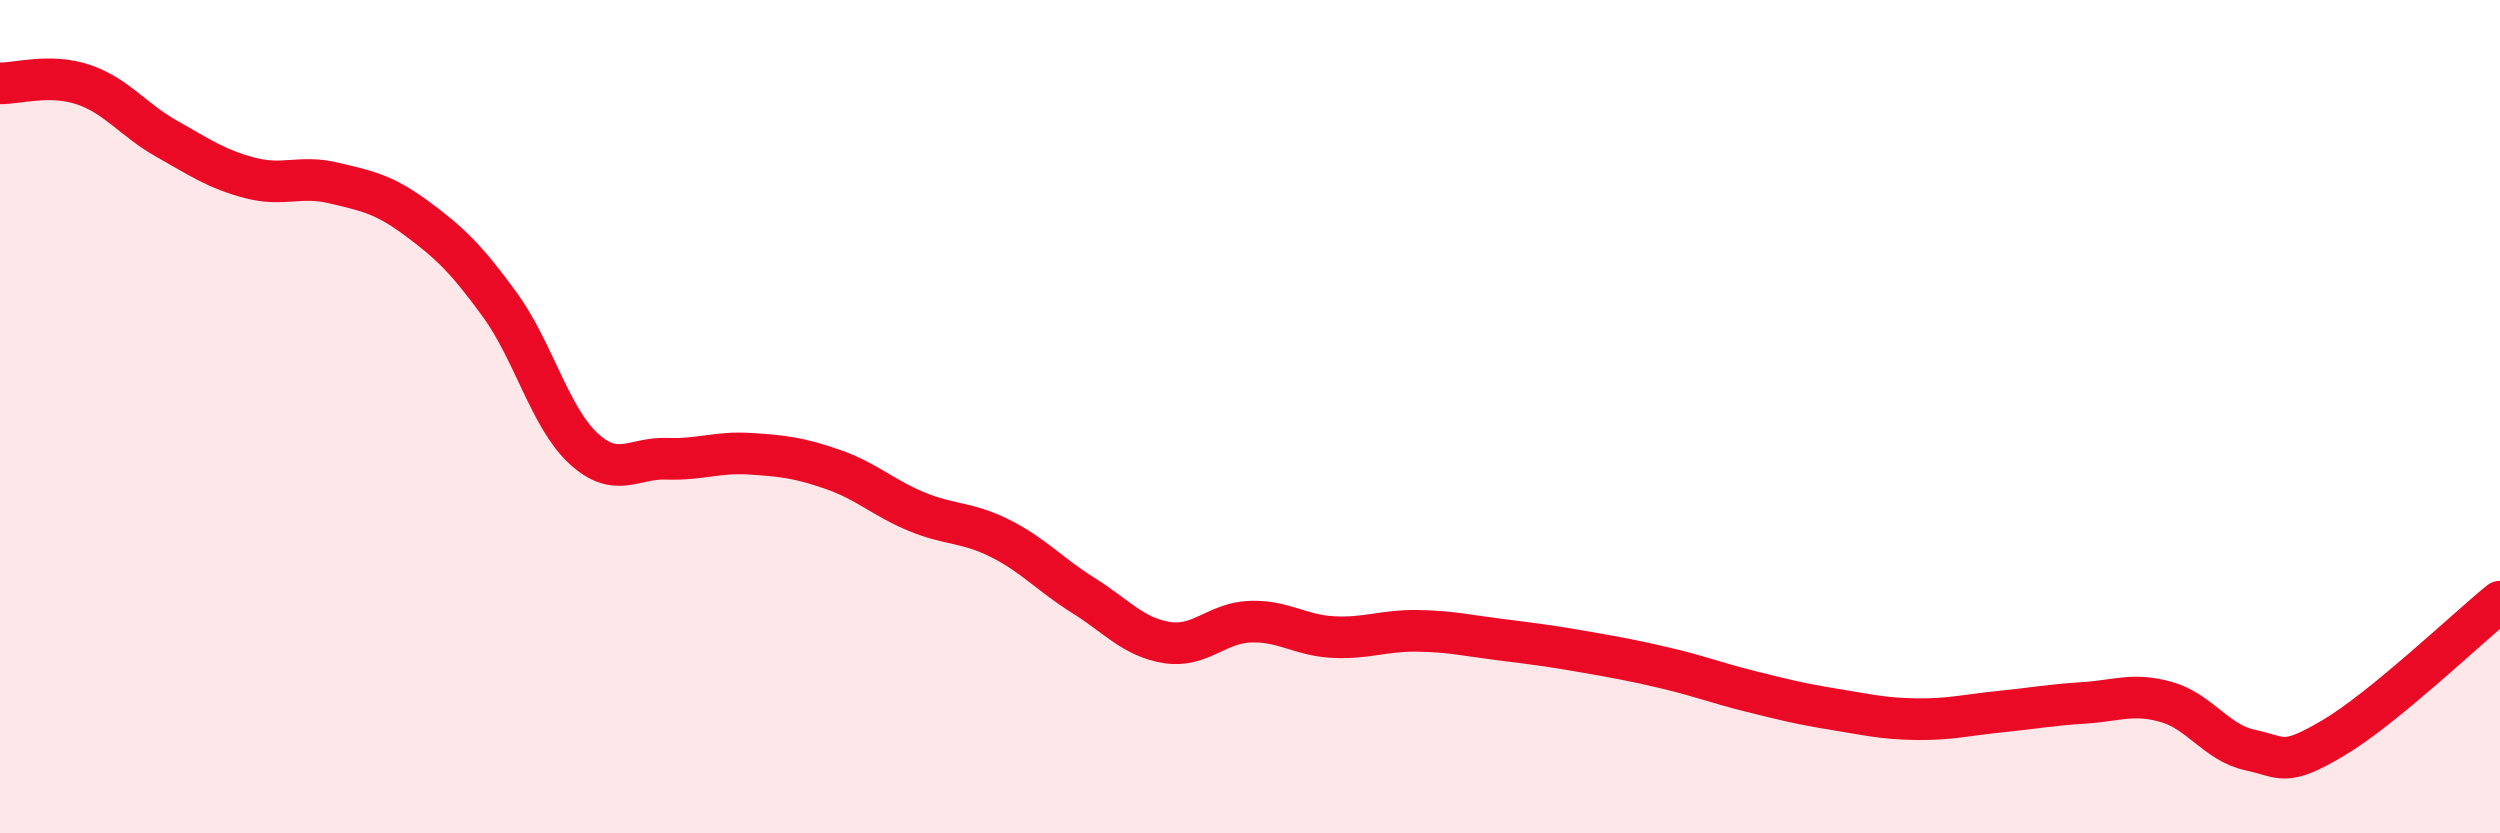
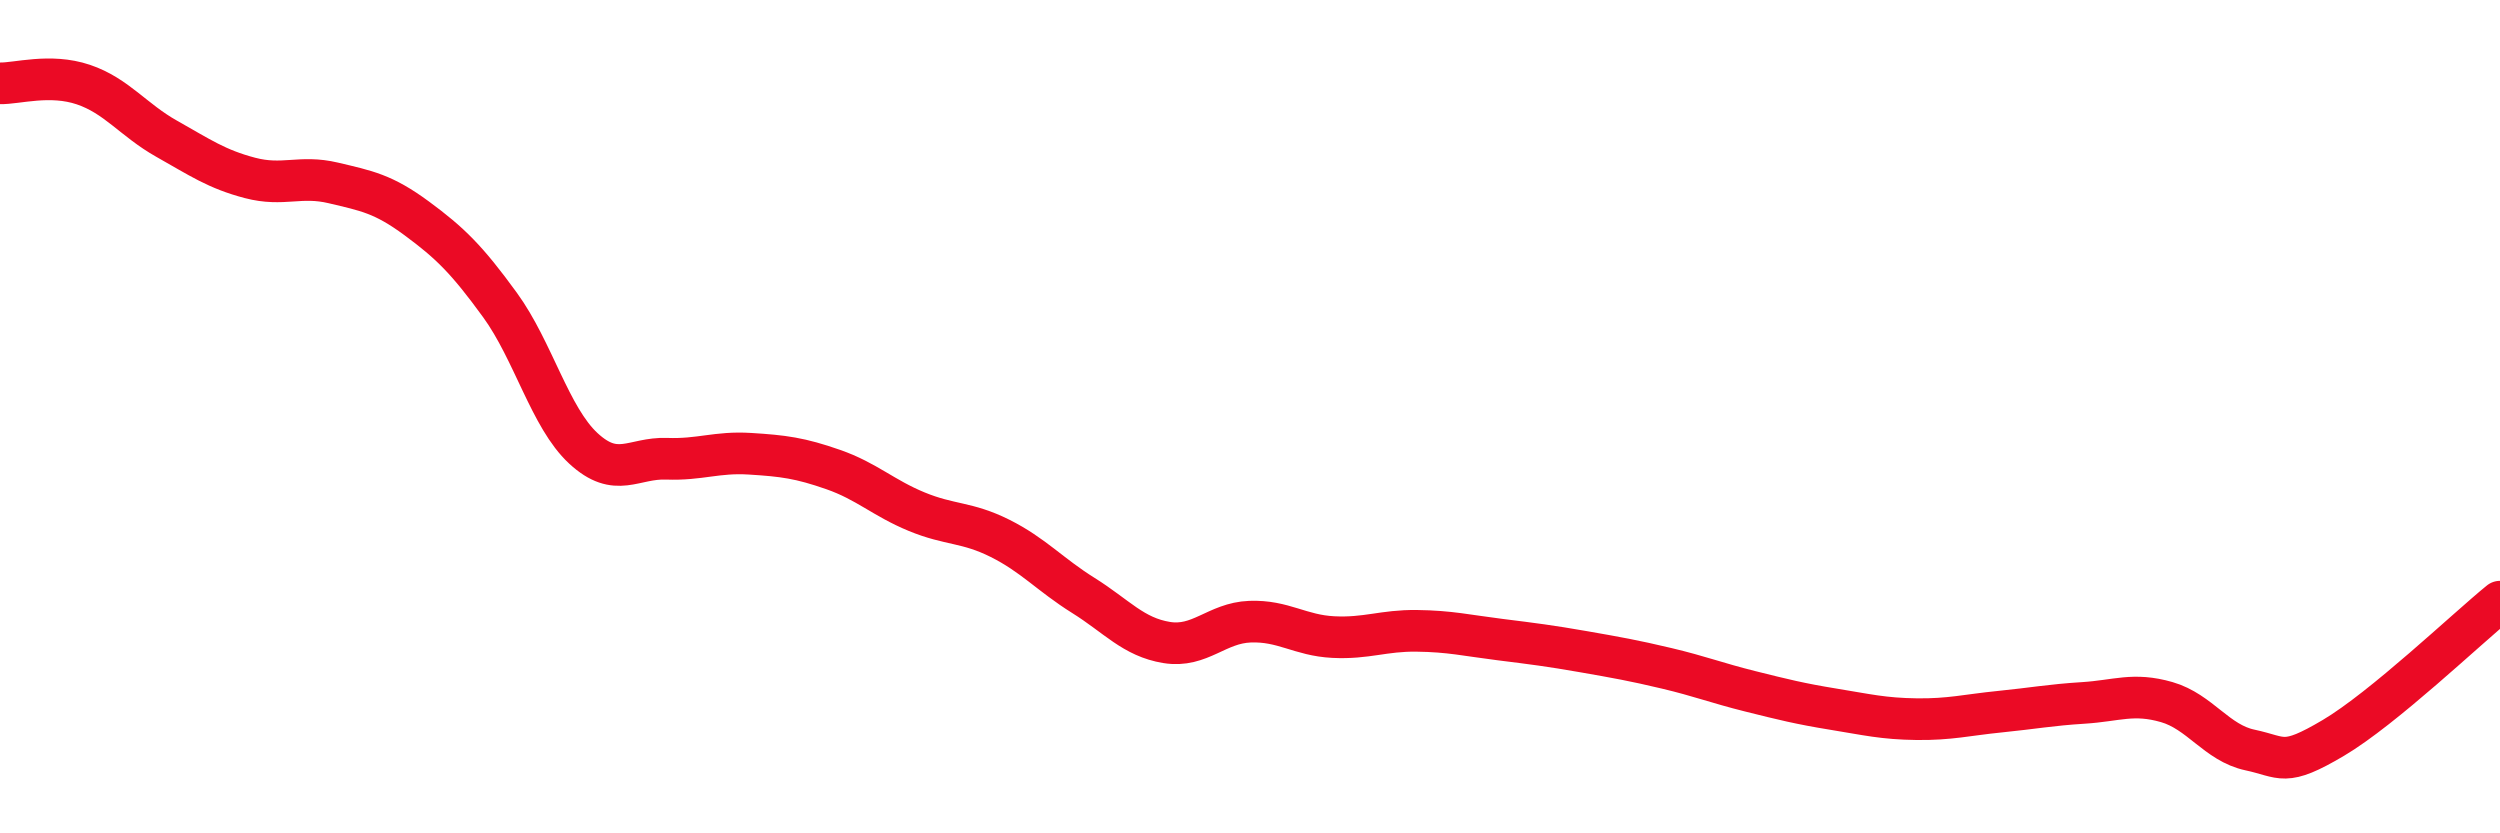
<svg xmlns="http://www.w3.org/2000/svg" width="60" height="20" viewBox="0 0 60 20">
-   <path d="M 0,2 C 0.4,2.01 1.2,1.76 2,2.03 C 2.8,2.3 3.2,2.88 4,3.33 C 4.8,3.78 5.2,4.06 6,4.27 C 6.8,4.48 7.2,4.2 8,4.39 C 8.8,4.58 9.2,4.65 10,5.24 C 10.8,5.83 11.2,6.22 12,7.32 C 12.8,8.42 13.2,10.02 14,10.76 C 14.8,11.5 15.2,10.98 16,11.01 C 16.8,11.04 17.2,10.84 18,10.89 C 18.8,10.94 19.2,10.99 20,11.27 C 20.8,11.55 21.2,11.95 22,12.28 C 22.8,12.61 23.2,12.52 24,12.92 C 24.8,13.32 25.2,13.79 26,14.29 C 26.8,14.79 27.2,15.29 28,15.42 C 28.8,15.55 29.2,14.95 30,14.92 C 30.8,14.89 31.2,15.25 32,15.29 C 32.8,15.33 33.2,15.13 34,15.14 C 34.8,15.15 35.2,15.25 36,15.35 C 36.8,15.45 37.2,15.5 38,15.64 C 38.8,15.78 39.2,15.85 40,16.04 C 40.8,16.23 41.2,16.39 42,16.59 C 42.8,16.79 43.2,16.89 44,17.02 C 44.8,17.15 45.2,17.25 46,17.26 C 46.8,17.27 47.2,17.16 48,17.08 C 48.8,17 49.2,16.92 50,16.87 C 50.8,16.82 51.2,16.62 52,16.85 C 52.8,17.08 53.2,17.83 54,18 C 54.8,18.17 54.8,18.42 56,17.71 C 57.2,17 59.2,15.09 60,14.44L60 20L0 20Z" fill="#EB0A25" opacity="0.1" stroke-linecap="round" stroke-linejoin="round" />
  <path d="M 0,2 C 0.4,2.01 1.2,1.76 2,2.03 C 2.8,2.3 3.2,2.88 4,3.33 C 4.8,3.78 5.2,4.06 6,4.27 C 6.8,4.48 7.2,4.2 8,4.39 C 8.8,4.58 9.2,4.65 10,5.24 C 10.8,5.83 11.2,6.22 12,7.32 C 12.8,8.42 13.2,10.02 14,10.76 C 14.8,11.5 15.2,10.98 16,11.01 C 16.8,11.04 17.2,10.84 18,10.89 C 18.8,10.94 19.2,10.99 20,11.27 C 20.8,11.55 21.2,11.95 22,12.28 C 22.8,12.61 23.2,12.52 24,12.92 C 24.8,13.32 25.2,13.79 26,14.29 C 26.8,14.79 27.2,15.29 28,15.42 C 28.8,15.55 29.2,14.95 30,14.92 C 30.8,14.89 31.2,15.25 32,15.29 C 32.8,15.33 33.2,15.13 34,15.14 C 34.8,15.15 35.2,15.25 36,15.35 C 36.8,15.45 37.2,15.5 38,15.64 C 38.8,15.78 39.2,15.85 40,16.04 C 40.8,16.23 41.2,16.39 42,16.59 C 42.8,16.79 43.2,16.89 44,17.02 C 44.8,17.15 45.2,17.25 46,17.26 C 46.8,17.27 47.2,17.16 48,17.08 C 48.8,17 49.2,16.92 50,16.87 C 50.8,16.82 51.2,16.62 52,16.85 C 52.8,17.08 53.2,17.83 54,18 C 54.8,18.17 54.8,18.42 56,17.71 C 57.2,17 59.2,15.09 60,14.44" stroke="#EB0A25" stroke-width="1" fill="none" stroke-linecap="round" stroke-linejoin="round" />
</svg>